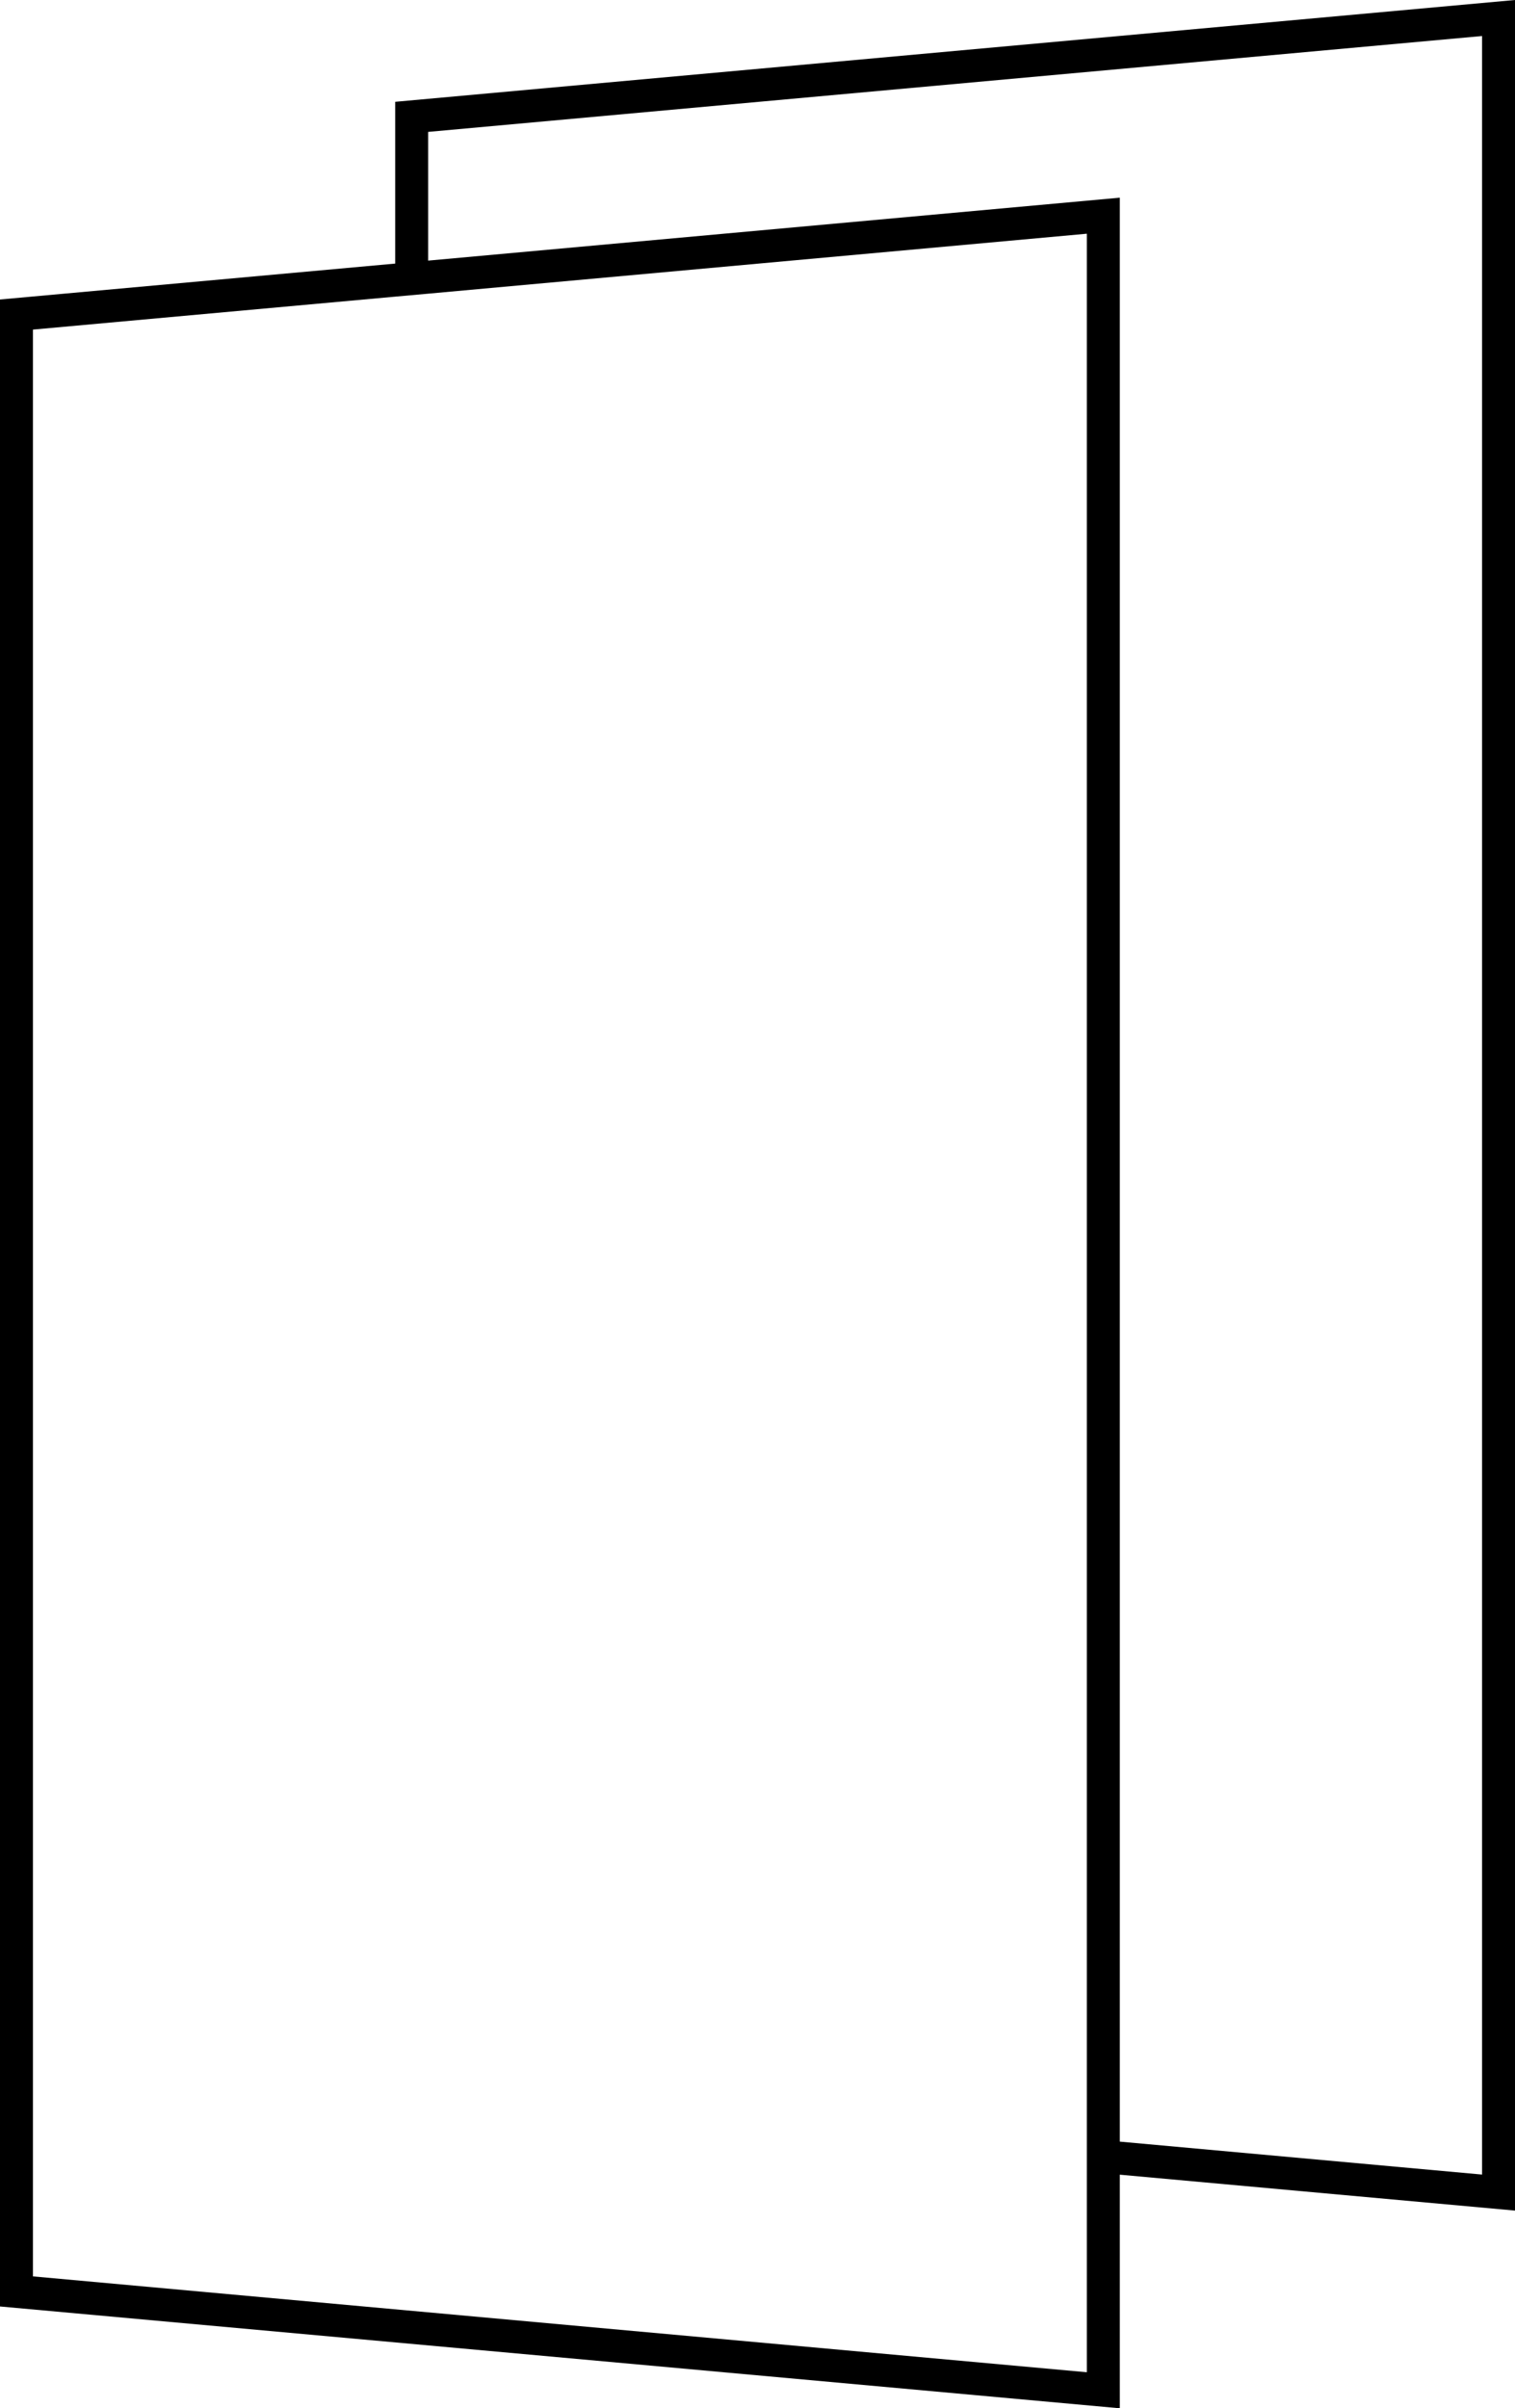
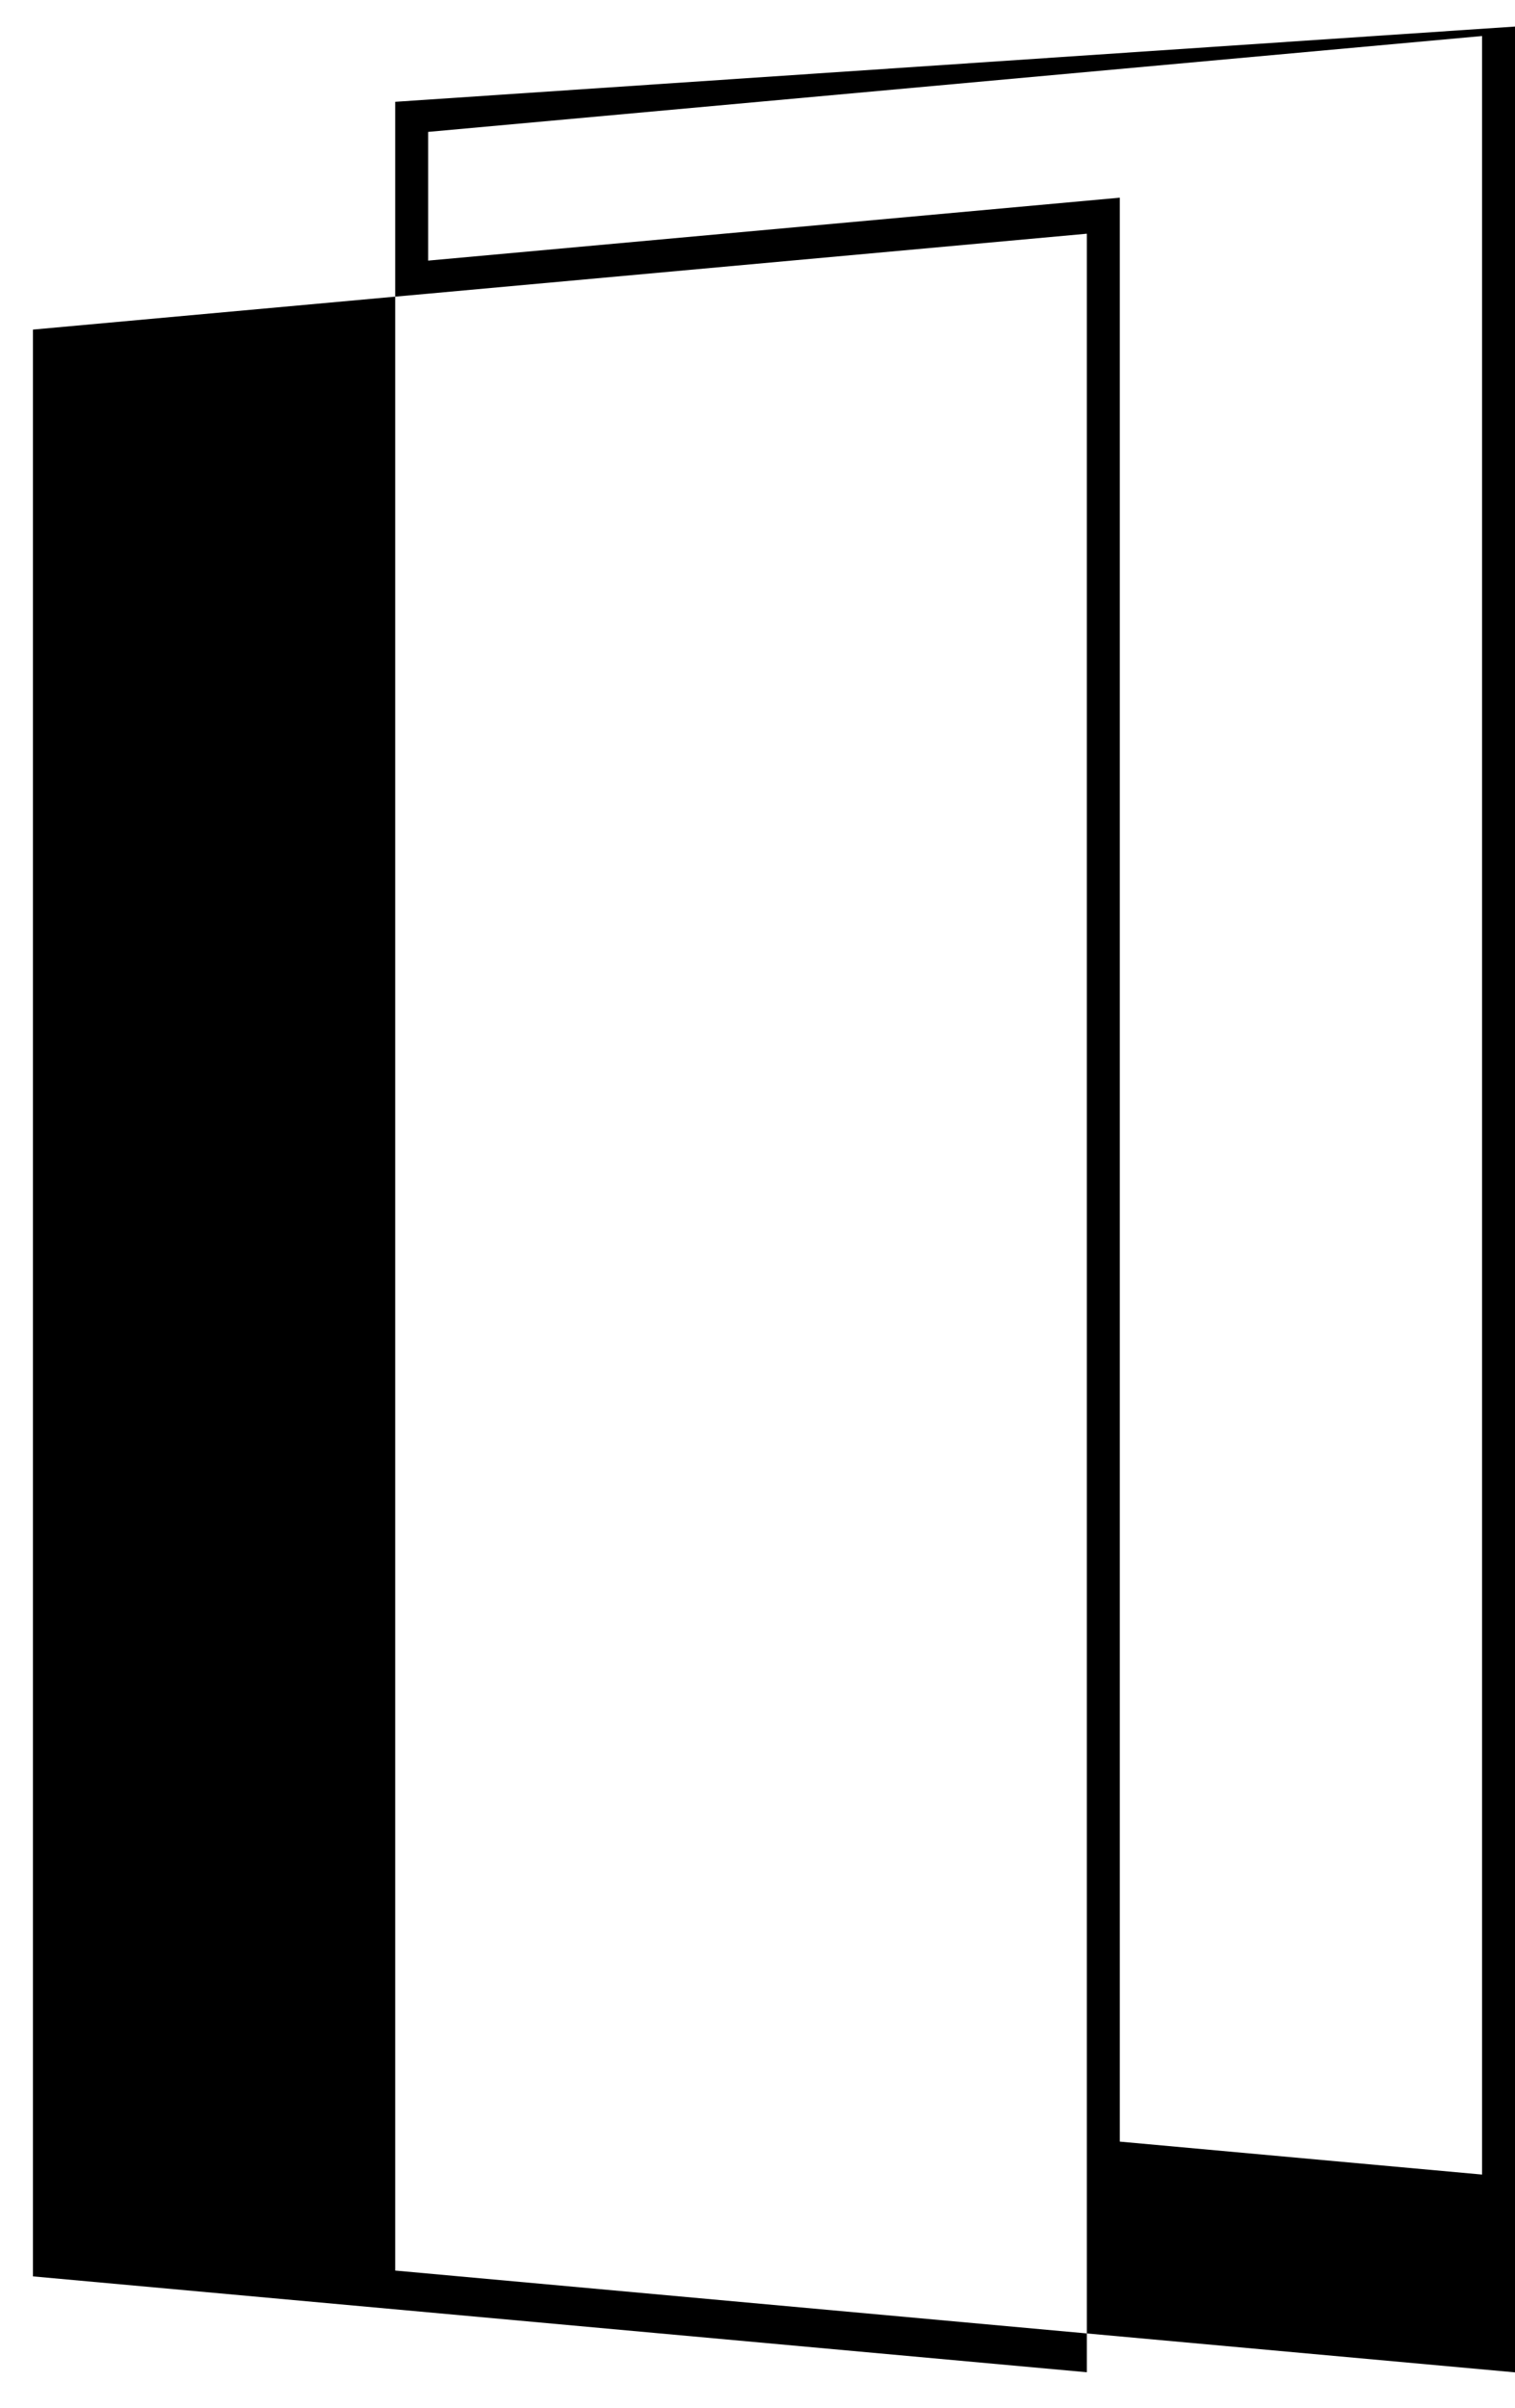
<svg xmlns="http://www.w3.org/2000/svg" viewBox="0 0 138 219.28" data-sanitized-data-name="Layer 2" data-name="Layer 2" id="Layer_2">
  <g data-sanitized-data-name="Layer 2" data-name="Layer 2" id="Layer_2-2">
-     <path d="M36,9.27v14.73L0,27.27v182.74l102,9.27v-21.27l36,3.27V0L36,9.27ZM99,216L3,207.27V30.01l33-3,3-.27,60-5.46v194.72ZM135,198l-33-3V18l-63,5.73v-11.72L135,3.28v194.72Z" />
+     <path d="M36,9.27v14.73v182.74l102,9.27v-21.27l36,3.27V0L36,9.27ZM99,216L3,207.27V30.01l33-3,3-.27,60-5.46v194.72ZM135,198l-33-3V18l-63,5.73v-11.72L135,3.28v194.72Z" />
  </g>
</svg>